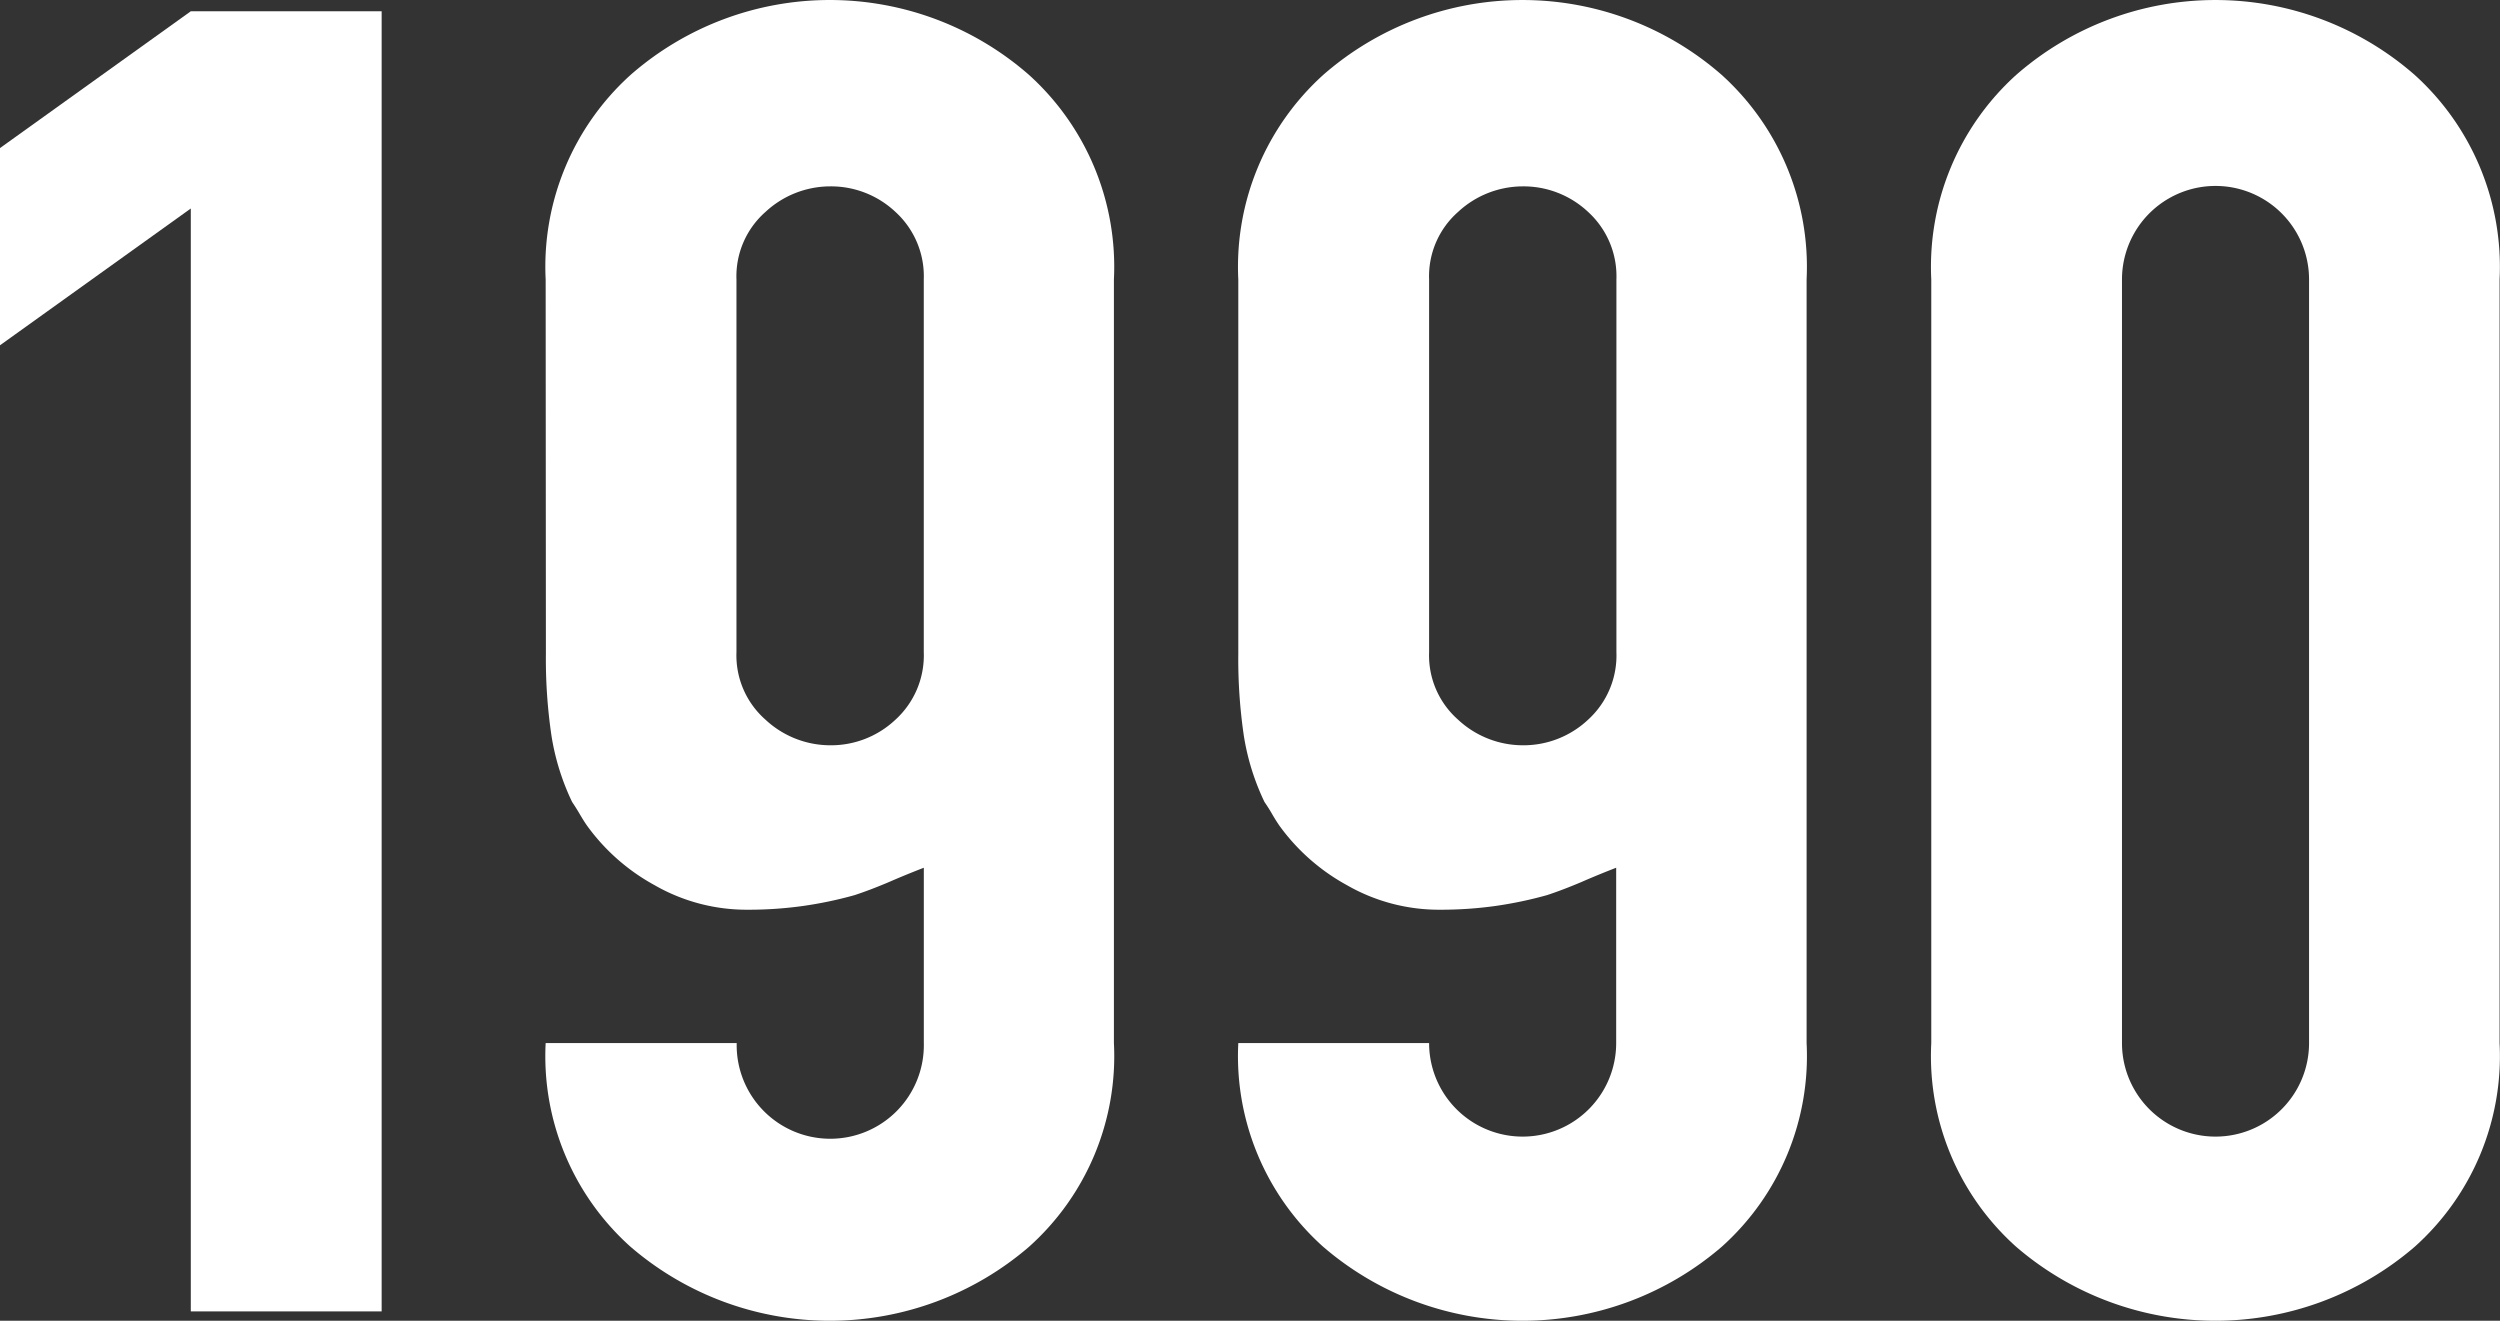
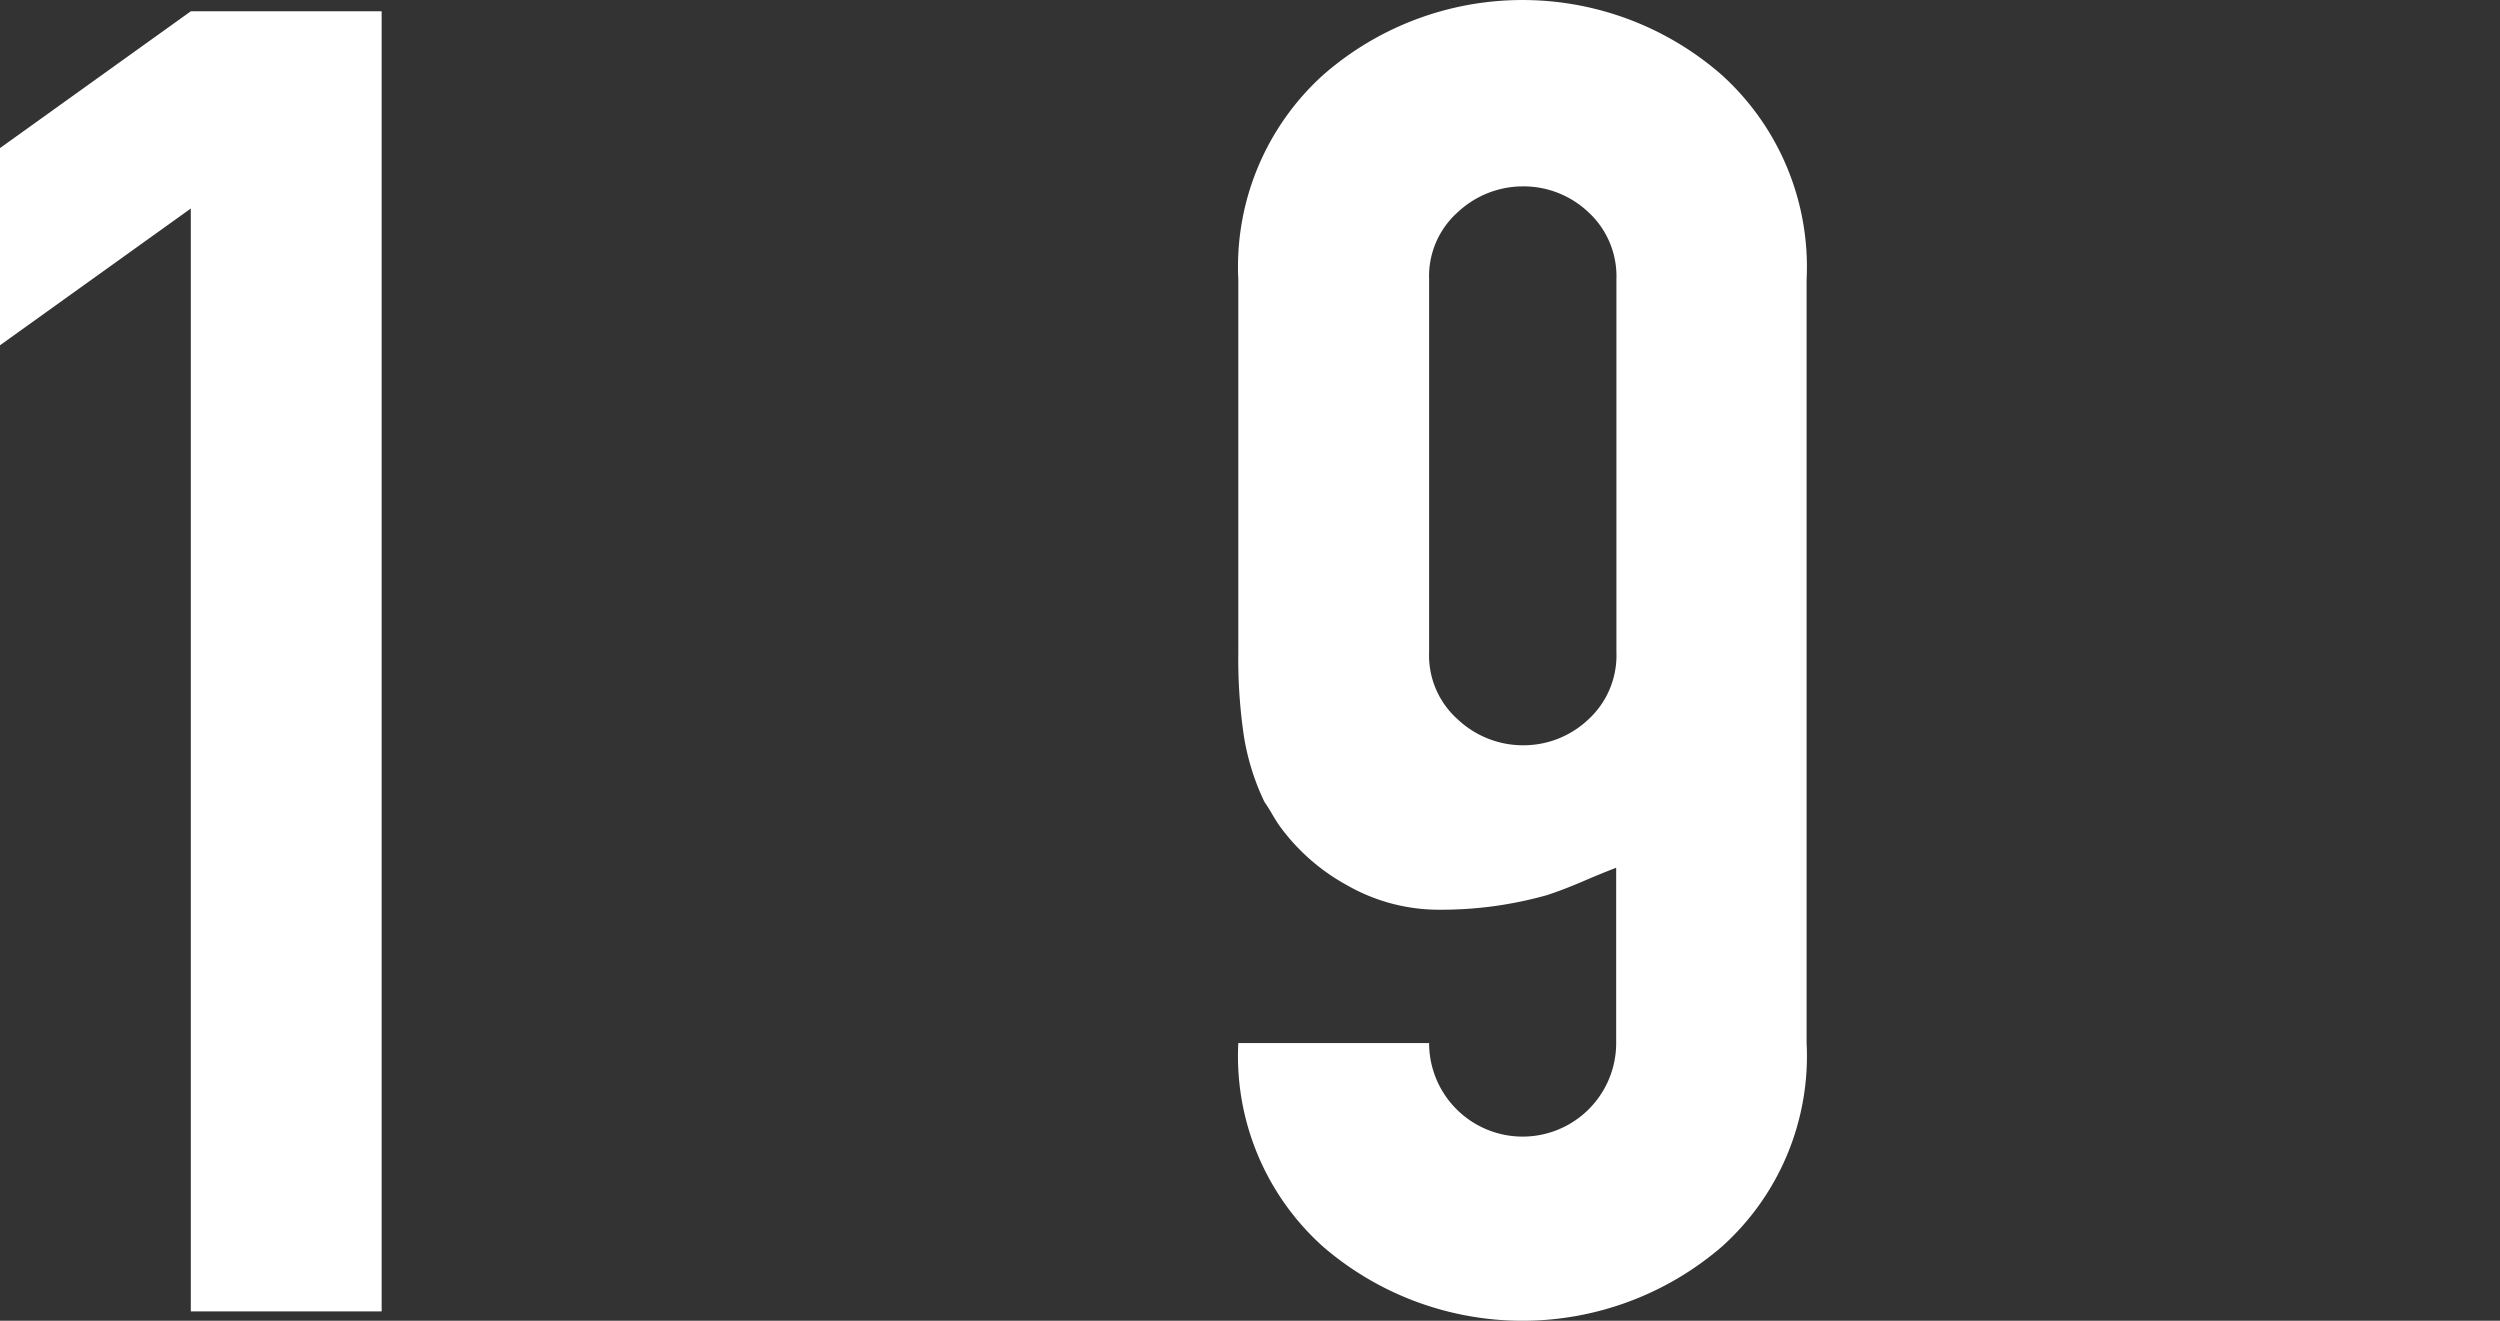
<svg xmlns="http://www.w3.org/2000/svg" width="53" height="28" viewBox="0 0 53 28">
  <rect x="0" y="0" width="53" height="28" fill="#333333" stroke="none" />
  <g transform="translate(-469.03 -198.337)">
    <path d="M473.075,202.757l-4.045,2.9v-4.181l4.045-2.9h4.046v27.562h-4.046Z" fill="#fff" />
-     <path d="M480.65,204.262a5.479,5.479,0,0,1,1.8-4.337,6.411,6.411,0,0,1,8.447,0,5.482,5.482,0,0,1,1.8,4.337V220.45a5.423,5.423,0,0,1-1.8,4.319,6.472,6.472,0,0,1-8.447,0,5.42,5.42,0,0,1-1.8-4.319H484.7a1.984,1.984,0,1,0,3.967,0v-3.717q-.4.155-.754.31c-.238.1-.476.193-.714.271a8.454,8.454,0,0,1-1.111.232,8.289,8.289,0,0,1-1.149.077,3.918,3.918,0,0,1-1.983-.522,4.316,4.316,0,0,1-1.428-1.259c-.054-.077-.106-.161-.159-.252s-.106-.174-.158-.251a5.065,5.065,0,0,1-.437-1.4,11.1,11.1,0,0,1-.119-1.742Zm4.045,7.9a1.815,1.815,0,0,0,.615,1.432,2.017,2.017,0,0,0,1.369.543,1.991,1.991,0,0,0,1.387-.543,1.843,1.843,0,0,0,.6-1.432v-7.9a1.846,1.846,0,0,0-.6-1.432,1.994,1.994,0,0,0-1.387-.542,2.021,2.021,0,0,0-1.369.542,1.818,1.818,0,0,0-.615,1.432Z" transform="translate(-0.052)" fill="#fff" />
    <path d="M495.4,204.262a5.482,5.482,0,0,1,1.8-4.337,6.413,6.413,0,0,1,8.448,0,5.485,5.485,0,0,1,1.8,4.337V220.45a5.425,5.425,0,0,1-1.8,4.319,6.473,6.473,0,0,1-8.448,0,5.422,5.422,0,0,1-1.8-4.319h4.045a1.983,1.983,0,1,0,3.966,0v-3.717q-.4.155-.753.31c-.239.1-.476.193-.714.271a8.523,8.523,0,0,1-1.111.232,8.314,8.314,0,0,1-1.15.077,3.918,3.918,0,0,1-1.983-.522,4.326,4.326,0,0,1-1.428-1.259c-.053-.077-.106-.161-.158-.252s-.106-.174-.159-.251a5.065,5.065,0,0,1-.437-1.4,11.108,11.108,0,0,1-.118-1.742Zm4.045,7.9a1.814,1.814,0,0,0,.614,1.432,2.017,2.017,0,0,0,1.369.543,2,2,0,0,0,1.388-.543,1.842,1.842,0,0,0,.6-1.432v-7.9a1.845,1.845,0,0,0-.6-1.432,2,2,0,0,0-1.388-.542,2.021,2.021,0,0,0-1.369.542,1.817,1.817,0,0,0-.614,1.432Z" transform="translate(-0.118)" fill="#fff" />
-     <path d="M510.157,204.262a5.482,5.482,0,0,1,1.8-4.337,6.413,6.413,0,0,1,8.448,0,5.482,5.482,0,0,1,1.8,4.337V220.45a5.423,5.423,0,0,1-1.8,4.319,6.473,6.473,0,0,1-8.448,0,5.422,5.422,0,0,1-1.8-4.319ZM514.2,220.45a1.983,1.983,0,1,0,3.966,0V204.262a1.983,1.983,0,1,0-3.966,0Z" transform="translate(-0.184)" fill="#fff" />
  </g>
</svg>